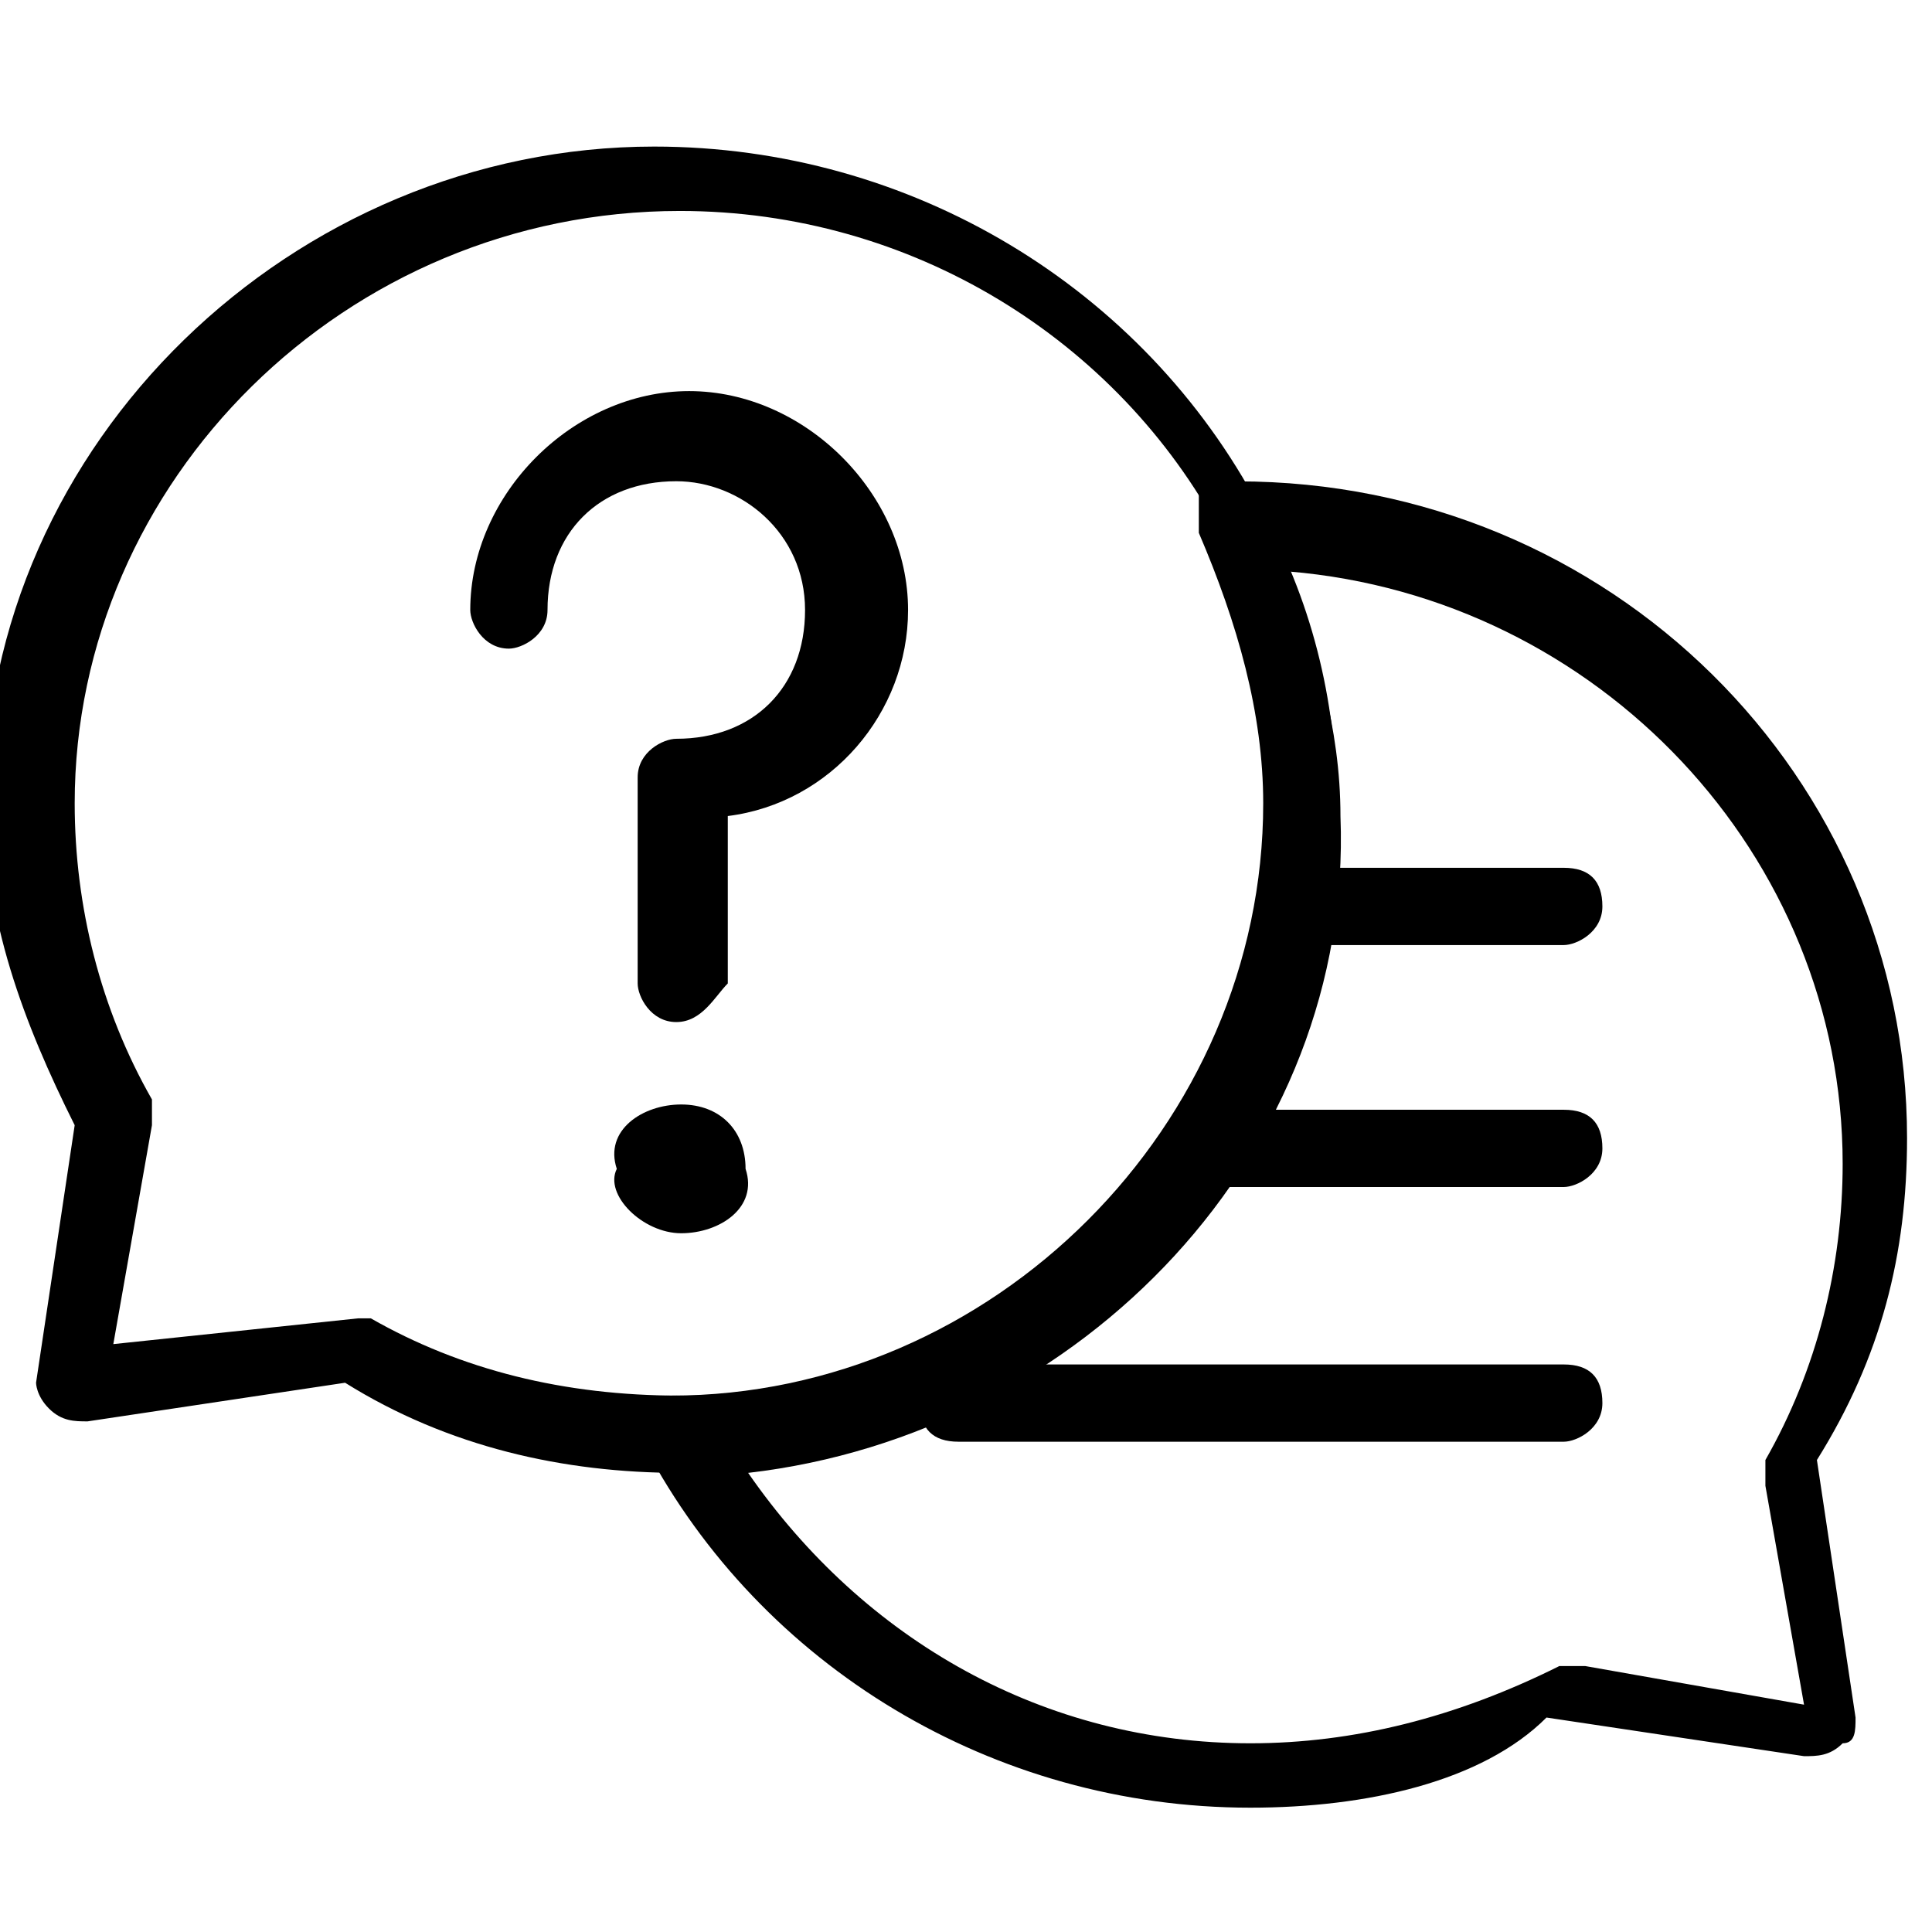
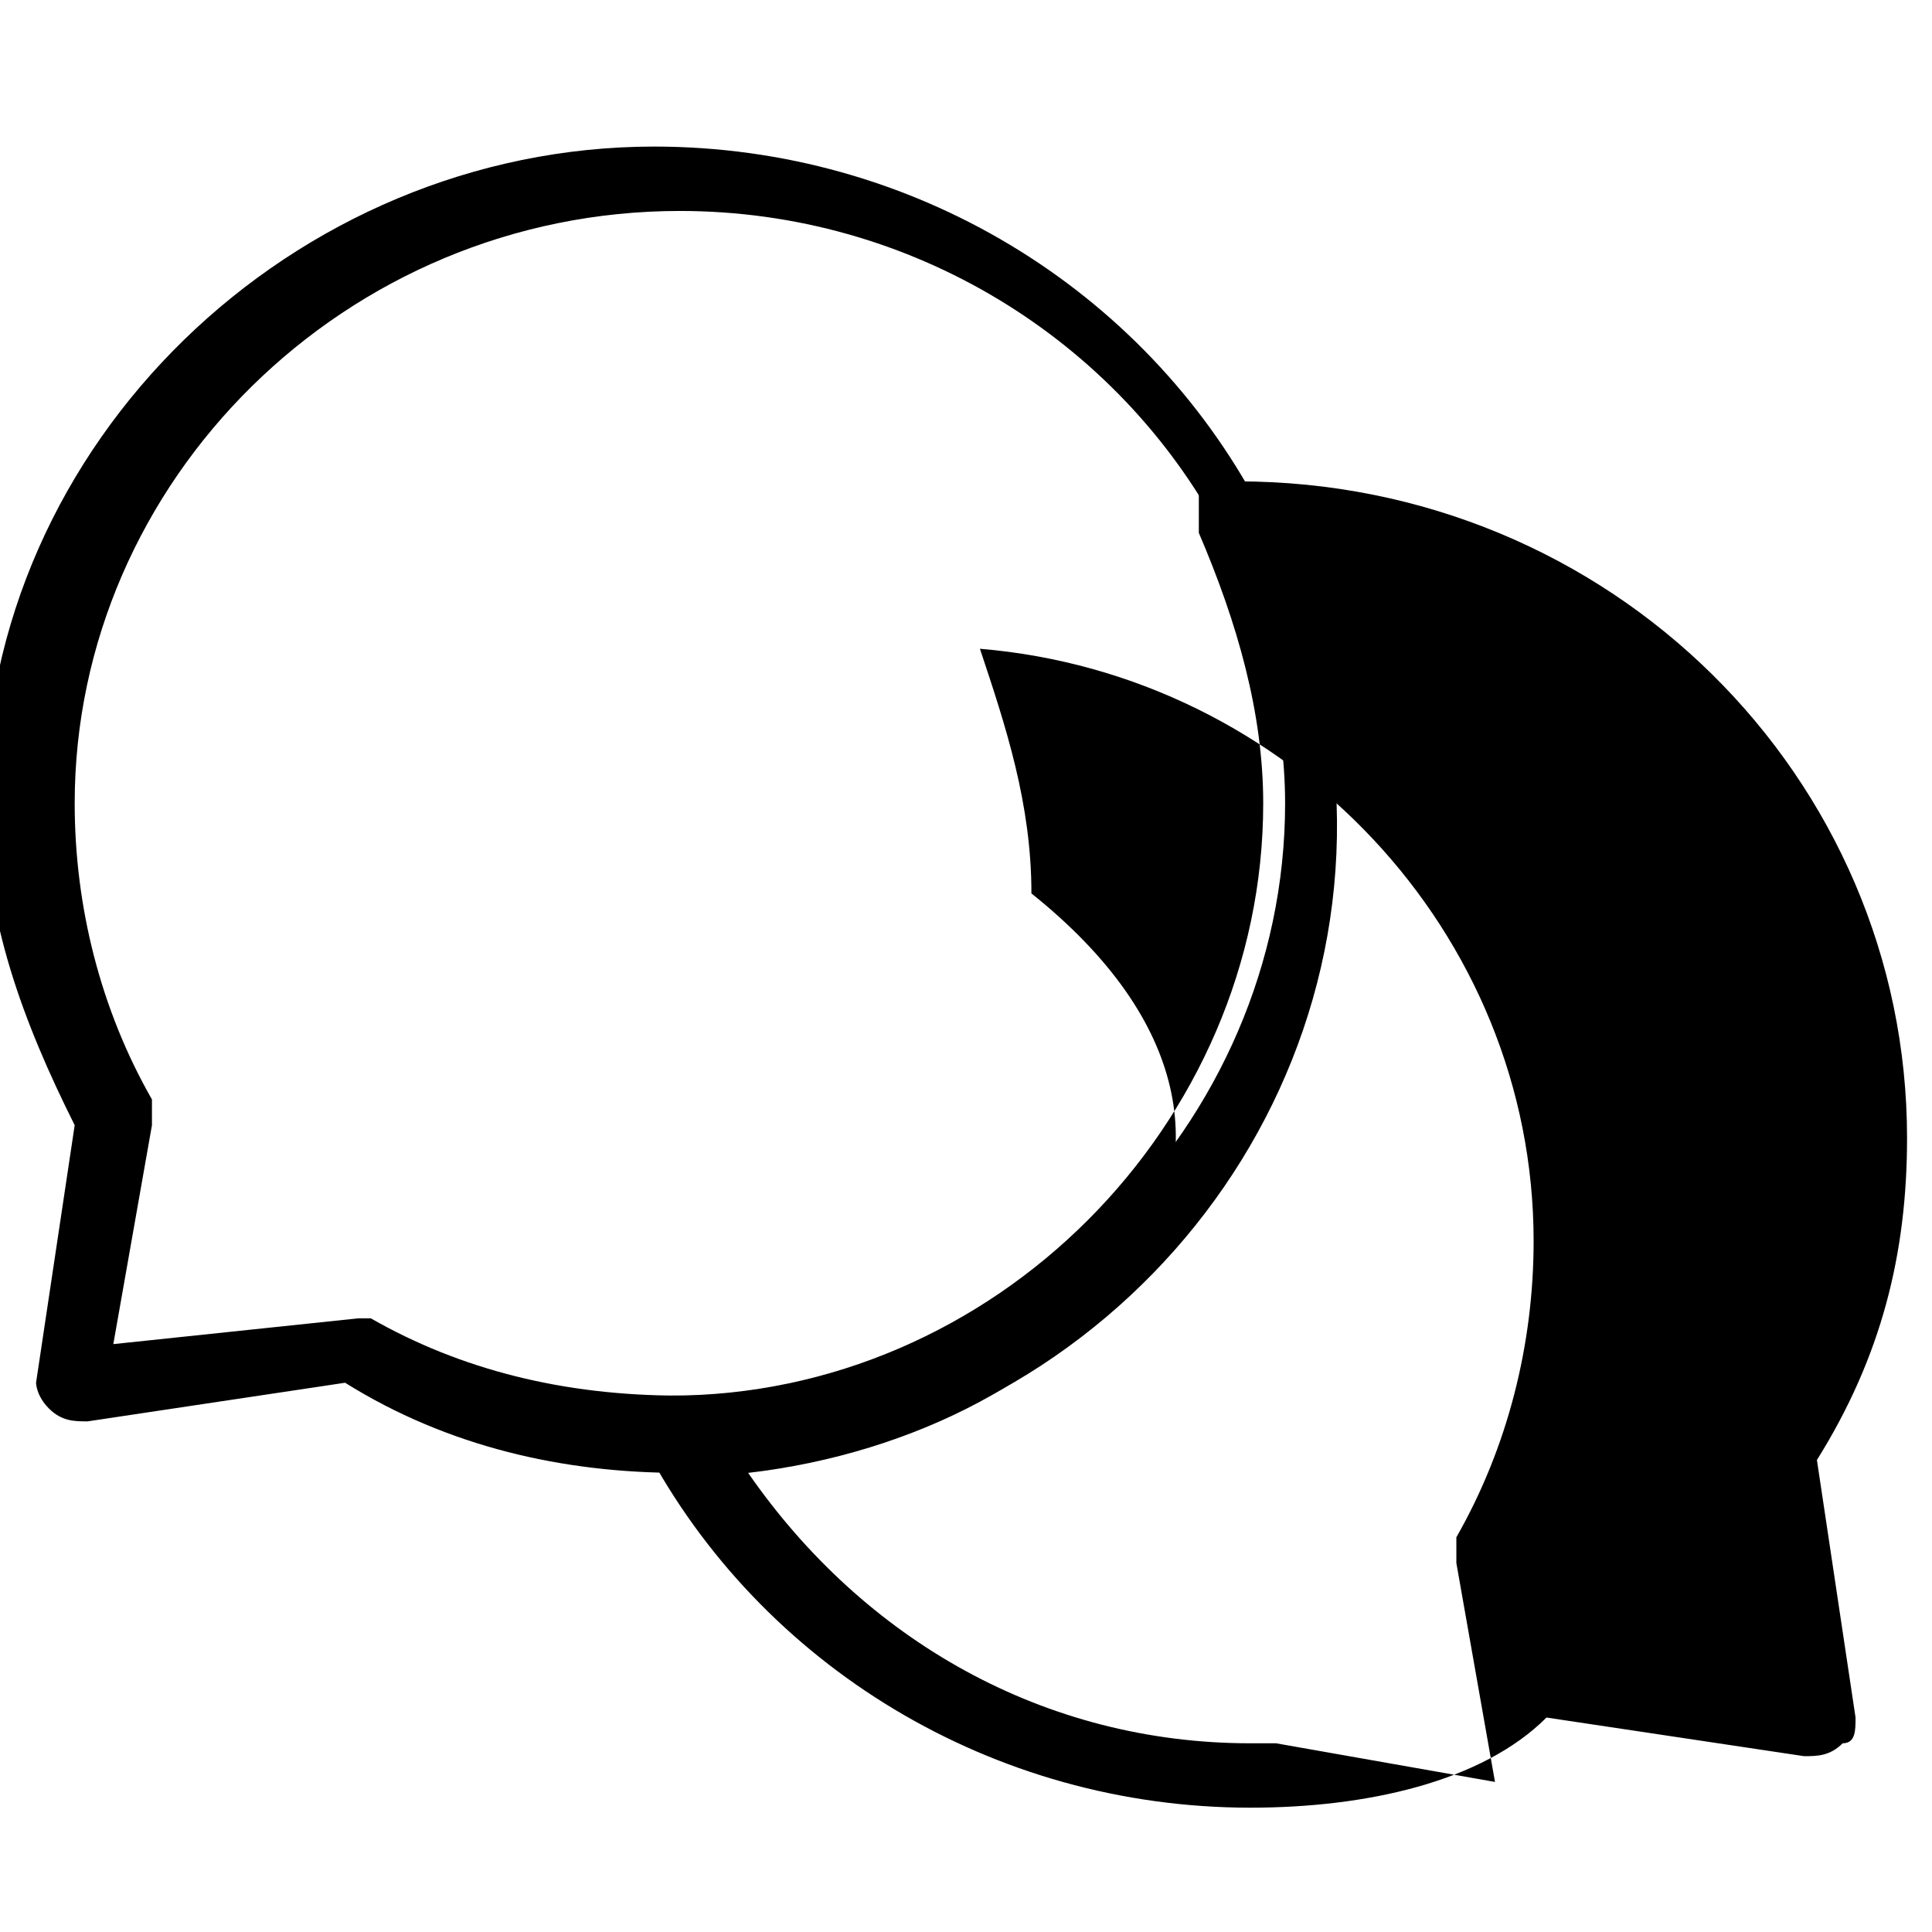
<svg xmlns="http://www.w3.org/2000/svg" version="1.1" id="Layer_1" x="0px" y="0px" viewBox="0 0 20 20" style="enable-background:new 0 0 20 20;" xml:space="preserve">
  <g id="g2964" transform="matrix(1.333,0,0,-1.333,0,682.667)">
    <g id="g2966">
      <g>
        <g id="g2974" transform="translate(474.31,127.09)">
-           <path d="M-464.6,371c-2,0-3.8,1.1-4.7,2.8c0,0.1,0,0.2,0,0.3c0.1,0.1,0.1,0.1,0.2,0.1c2.5,0,4.6,2.1,4.6,4.6      c0,0.7-0.2,1.4-0.5,2.1c0,0.1,0,0.2,0,0.3c0.1,0.1,0.1,0.1,0.2,0.1l0.1,0c2.9,0,5.2-2.3,5.2-5.1c0-0.9-0.2-1.7-0.7-2.5l0.3-2      c0-0.1,0-0.2-0.1-0.2c-0.1-0.1-0.2-0.1-0.3-0.1l-2,0.3C-462.8,371.2-463.7,371-464.6,371z M-468.5,373.6      c0.9-1.3,2.3-2.1,3.9-2.1c0.8,0,1.6,0.2,2.4,0.6c0.1,0,0.1,0,0.2,0l1.7-0.3l-0.3,1.7c0,0.1,0,0.1,0,0.2c0.4,0.7,0.6,1.5,0.6,2.3      c0,2.4-1.9,4.4-4.3,4.6c0.2-0.6,0.4-1.2,0.4-1.9C-463.8,376.1-465.9,373.9-468.5,373.6z" />
+           <path d="M-464.6,371c-2,0-3.8,1.1-4.7,2.8c0,0.1,0,0.2,0,0.3c0.1,0.1,0.1,0.1,0.2,0.1c2.5,0,4.6,2.1,4.6,4.6      c0,0.7-0.2,1.4-0.5,2.1c0,0.1,0,0.2,0,0.3c0.1,0.1,0.1,0.1,0.2,0.1l0.1,0c2.9,0,5.2-2.3,5.2-5.1c0-0.9-0.2-1.7-0.7-2.5l0.3-2      c0-0.1,0-0.2-0.1-0.2c-0.1-0.1-0.2-0.1-0.3-0.1l-2,0.3C-462.8,371.2-463.7,371-464.6,371z M-468.5,373.6      c0.9-1.3,2.3-2.1,3.9-2.1c0.1,0,0.1,0,0.2,0l1.7-0.3l-0.3,1.7c0,0.1,0,0.1,0,0.2c0.4,0.7,0.6,1.5,0.6,2.3      c0,2.4-1.9,4.4-4.3,4.6c0.2-0.6,0.4-1.2,0.4-1.9C-463.8,376.1-465.9,373.9-468.5,373.6z" />
        </g>
        <g id="g2978" transform="translate(409.644,210.81)">
-           <path d="M-397.5,292.1h-2.7c-0.2,0-0.3,0.1-0.3,0.3s0.1,0.3,0.3,0.3h2.7c0.2,0,0.3-0.1,0.3-0.3S-397.4,292.1-397.5,292.1z" />
-         </g>
+           </g>
        <g id="g2982" transform="translate(409.644,144.932)">
-           <path d="M-397.5,356h-4.7c-0.2,0-0.3,0.1-0.3,0.3s0.1,0.3,0.3,0.3h4.7c0.2,0,0.3-0.1,0.3-0.3S-397.4,356-397.5,356z" />
-         </g>
+           </g>
        <g id="g2986" transform="translate(409.644,276.689)">
-           <path d="M-397.5,228.1h-1.9c-0.2,0-0.3,0.1-0.3,0.3s0.1,0.3,0.3,0.3h1.9c0.2,0,0.3-0.1,0.3-0.3S-397.4,228.1-397.5,228.1z" />
-         </g>
+           </g>
        <g id="g2990" transform="translate(346.38,301.19)">
          <path d="M-341.1,199.5c-0.9,0-1.8,0.2-2.6,0.7l-2-0.3c-0.1,0-0.2,0-0.3,0.1c-0.1,0.1-0.1,0.2-0.1,0.2l0.3,2      c-0.4,0.8-0.7,1.6-0.7,2.5c0,2.8,2.4,5.1,5.2,5.1c2,0,3.8-1.1,4.7-2.8c0.4-0.7,0.6-1.5,0.6-2.3      C-335.9,201.9-338.2,199.5-341.1,199.5L-341.1,199.5z M-343.6,200.7c0.1,0,0.1,0,0.1,0c0.7-0.4,1.5-0.6,2.4-0.6l0.1,0      c2.5,0,4.6,2.1,4.6,4.6c0,0.7-0.2,1.4-0.5,2.1c-0.8,1.5-2.4,2.5-4.2,2.5c-2.6,0-4.7-2.1-4.7-4.6c0-0.8,0.2-1.6,0.6-2.3      c0-0.1,0-0.1,0-0.2l-0.3-1.7L-343.6,200.7C-343.7,200.7-343.7,200.7-343.6,200.7z" />
        </g>
        <g>
          <g id="g2994" transform="translate(142.952,348.291)">
-             <path d="M-137.7,155.9c-0.2,0-0.3,0.2-0.3,0.3v1.6c0,0.2,0.2,0.3,0.3,0.3c0.6,0,1,0.4,1,1s-0.5,1-1,1c-0.6,0-1-0.4-1-1       c0-0.2-0.2-0.3-0.3-0.3c-0.2,0-0.3,0.2-0.3,0.3c0,0.9,0.8,1.7,1.7,1.7s1.7-0.8,1.7-1.7c0-0.8-0.6-1.5-1.4-1.6v-1.3       C-137.4,156.1-137.5,155.9-137.7,155.9z" />
-           </g>
+             </g>
          <g id="g2998" transform="translate(180.69,201.351)">
-             <path id="path3000" d="M-175.4,301.2c0.3,0,0.6,0.2,0.5,0.5c0,0.3-0.2,0.5-0.5,0.5c-0.3,0-0.6-0.2-0.5-0.5       C-176,301.5-175.7,301.2-175.4,301.2" />
-           </g>
+             </g>
        </g>
      </g>
    </g>
  </g>
</svg>